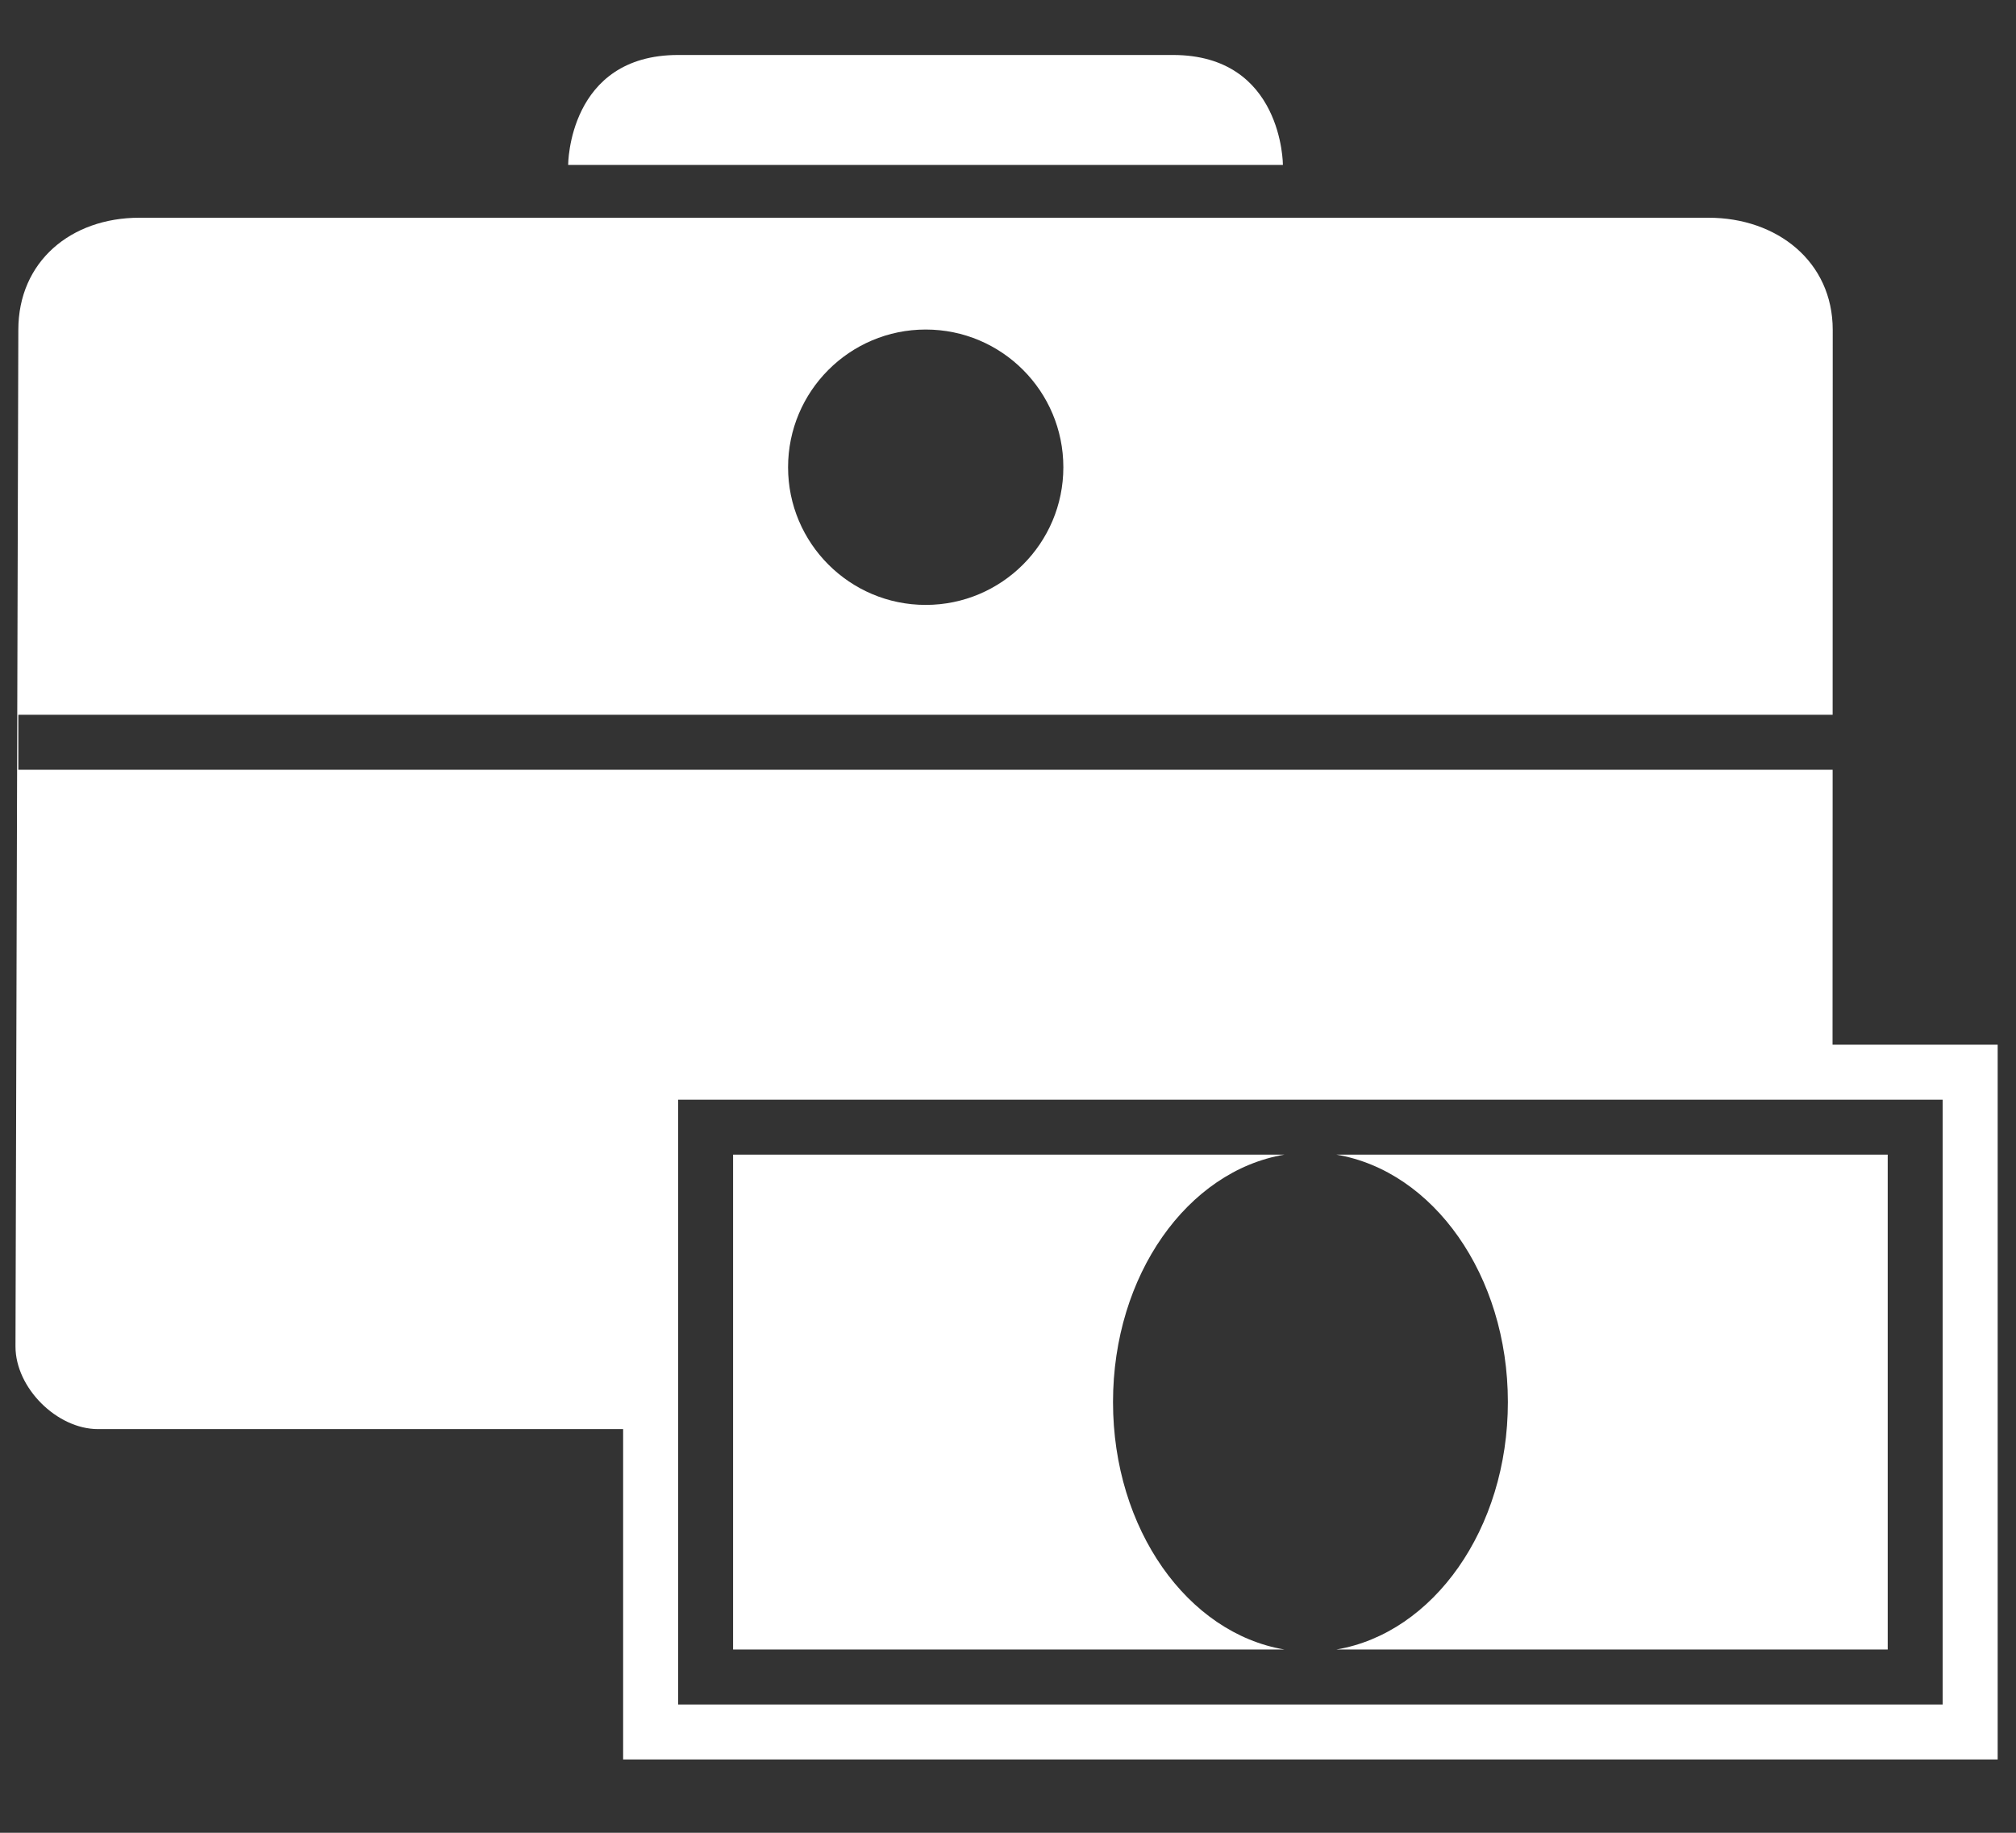
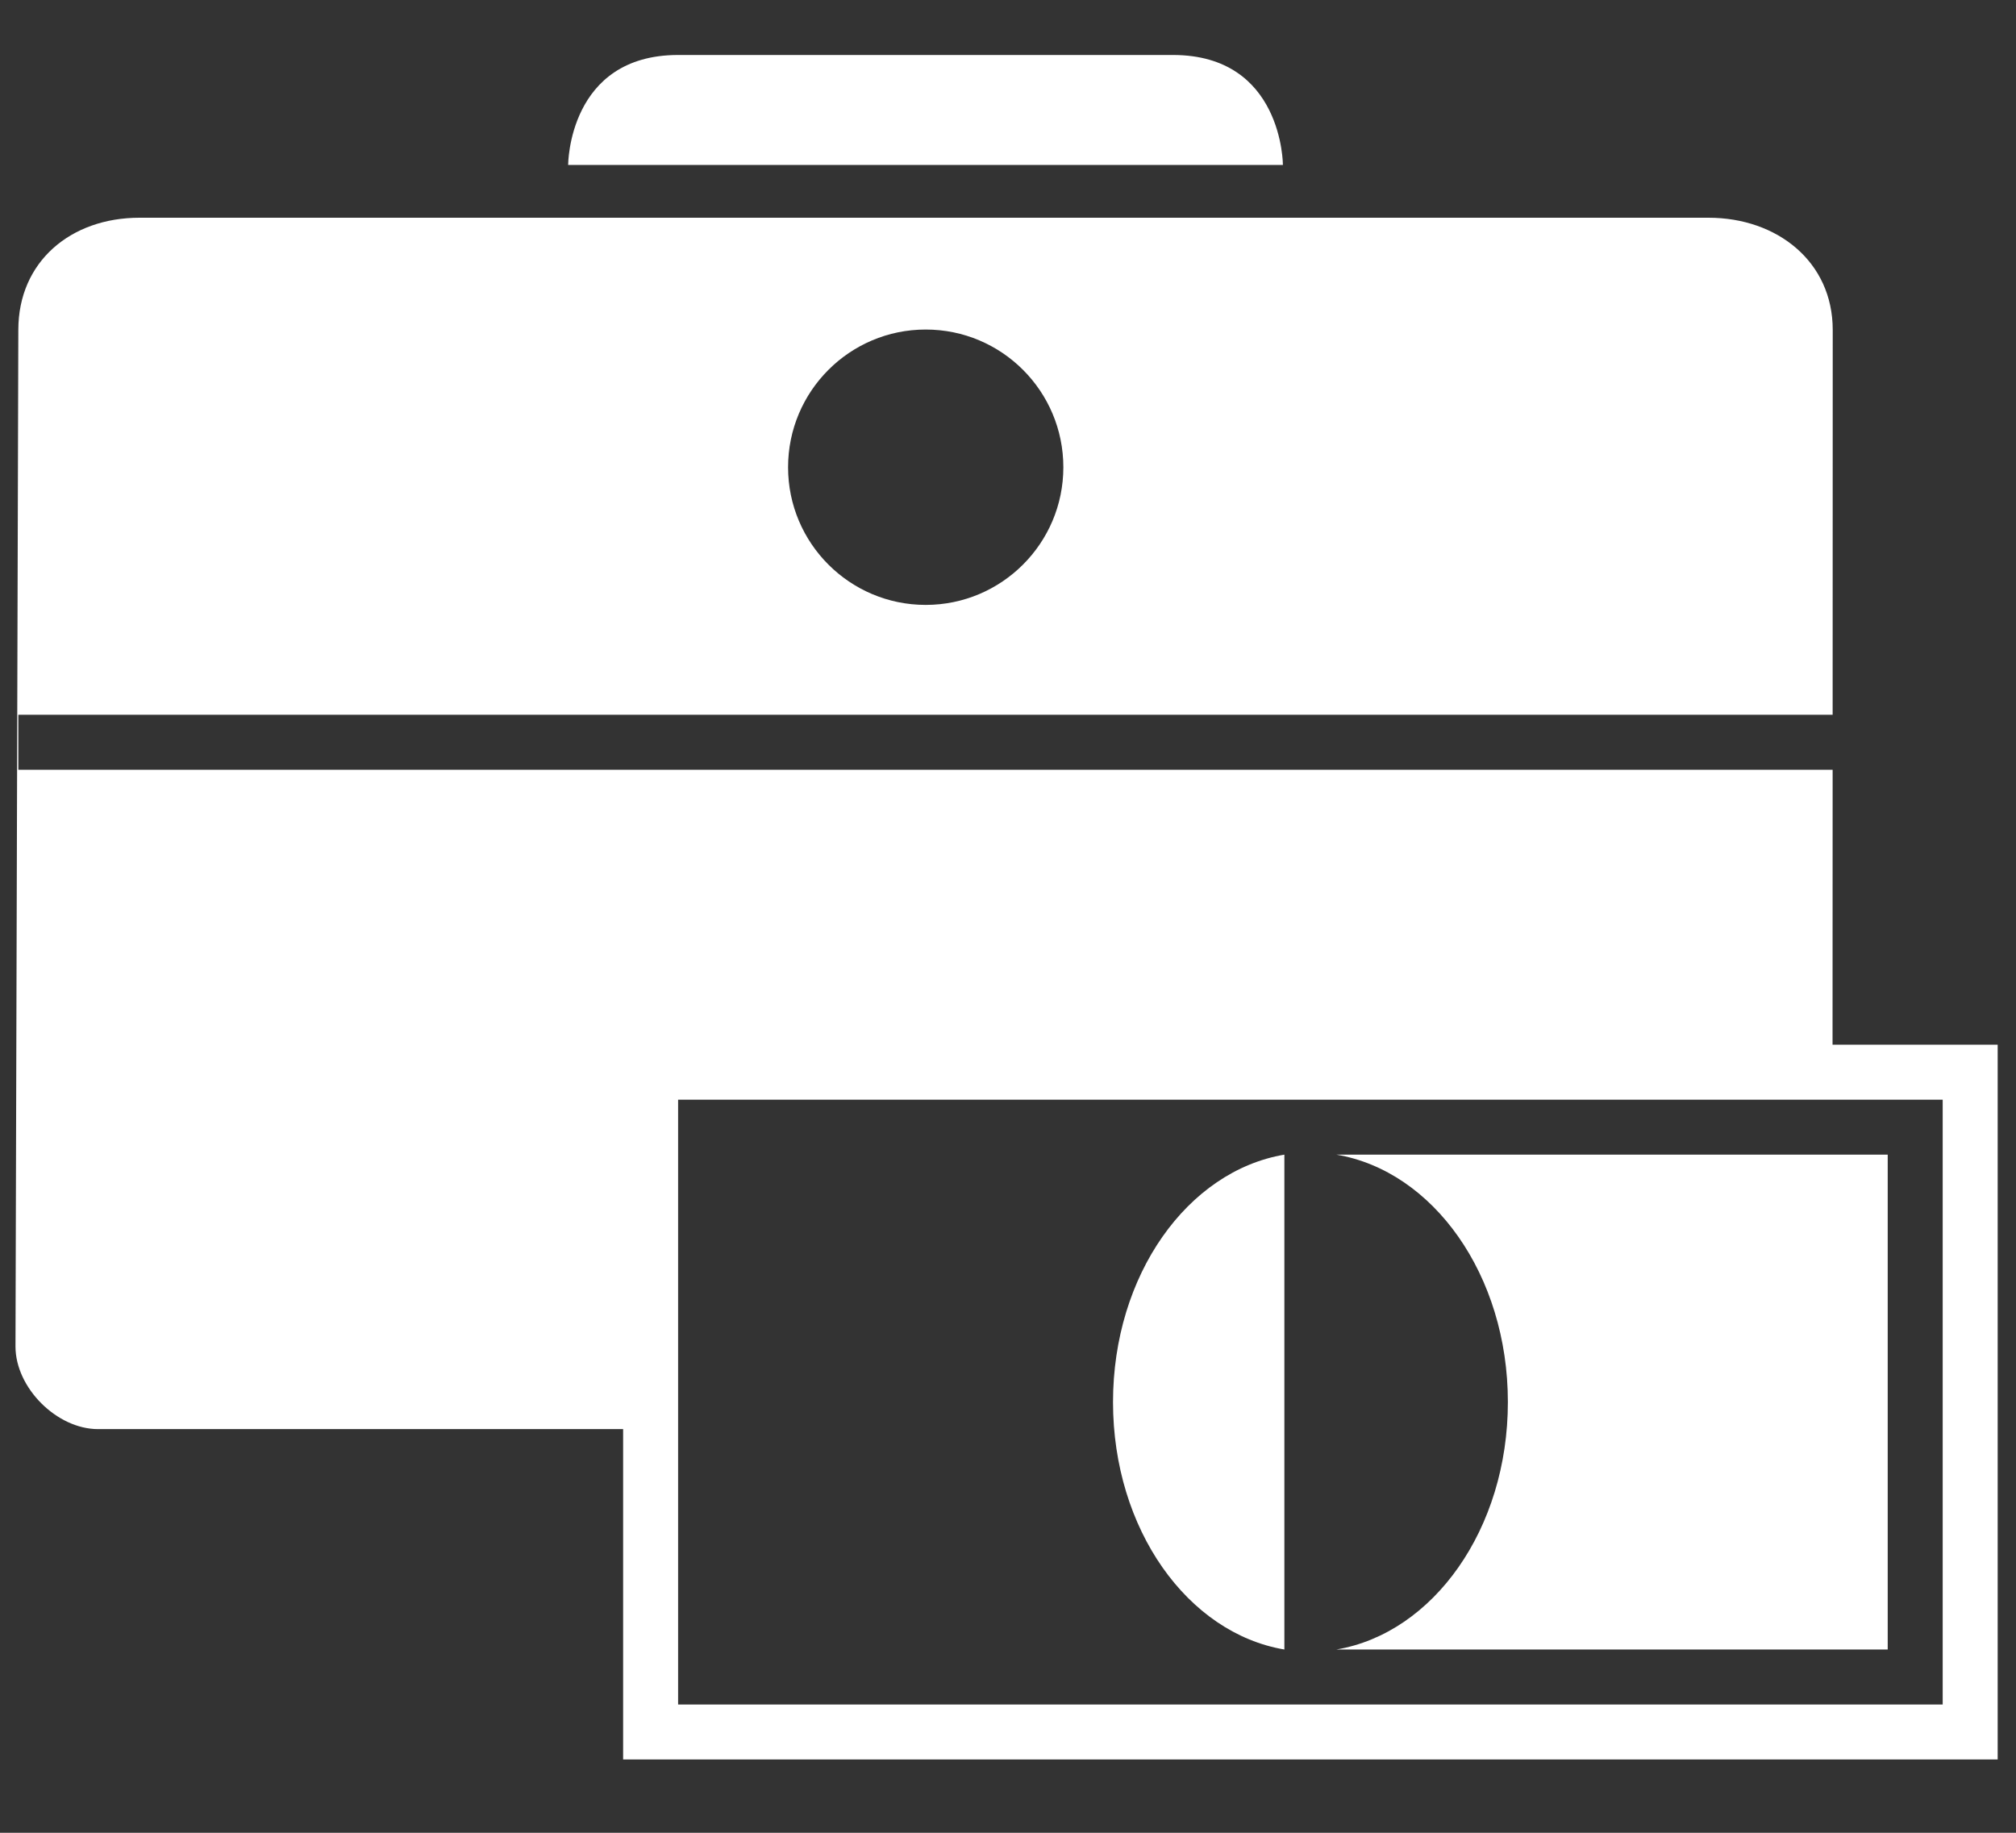
<svg xmlns="http://www.w3.org/2000/svg" width="22" height="20" viewBox="0 0 22 20" fill="none">
  <rect x="0" y="0" width="22" height="20" fill="#333333" stroke="none" />
-   <path d="M12.8 0.6H7.4C6.2 0.6 6.2 1.8 6.2 1.8H14C14 1.8 14 0.6 12.8 0.6ZM19.998 11.4L19.999 8.4H0.2V7.8H19.999L20 3.6C20 2.854 19.392 2.376 18.645 2.376H1.521C0.774 2.376 0.2 2.854 0.2 3.6L0.169 14.694C0.169 15.144 0.62 15.595 1.07 15.595H6.8V19.2H21.8V11.4H19.998ZM10.102 3.596C10.932 3.596 11.604 4.269 11.604 5.099C11.604 5.928 10.931 6.601 10.102 6.601C9.273 6.601 8.6 5.928 8.6 5.099C8.6 4.269 9.273 3.596 10.102 3.596ZM21.2 18.6H7.4V12H21.2V18.6ZM12.146 15.3C12.146 13.912 12.961 12.778 14.016 12.6H8V18H14.016C12.961 17.822 12.146 16.688 12.146 15.3ZM14.584 18H20.6V12.6H14.584C15.639 12.778 16.455 13.913 16.455 15.3C16.455 16.687 15.639 17.822 14.584 18Z" fill="white" />
+   <path d="M12.8 0.6H7.4C6.2 0.6 6.2 1.8 6.2 1.8H14C14 1.8 14 0.6 12.8 0.6ZM19.998 11.4L19.999 8.4H0.2V7.8H19.999L20 3.6C20 2.854 19.392 2.376 18.645 2.376H1.521C0.774 2.376 0.2 2.854 0.2 3.6L0.169 14.694C0.169 15.144 0.62 15.595 1.07 15.595H6.8V19.2H21.8V11.4H19.998ZM10.102 3.596C10.932 3.596 11.604 4.269 11.604 5.099C11.604 5.928 10.931 6.601 10.102 6.601C9.273 6.601 8.6 5.928 8.6 5.099C8.6 4.269 9.273 3.596 10.102 3.596ZM21.2 18.6H7.4V12H21.2V18.6ZM12.146 15.3C12.146 13.912 12.961 12.778 14.016 12.6V18H14.016C12.961 17.822 12.146 16.688 12.146 15.3ZM14.584 18H20.6V12.6H14.584C15.639 12.778 16.455 13.913 16.455 15.3C16.455 16.687 15.639 17.822 14.584 18Z" fill="white" />
</svg>